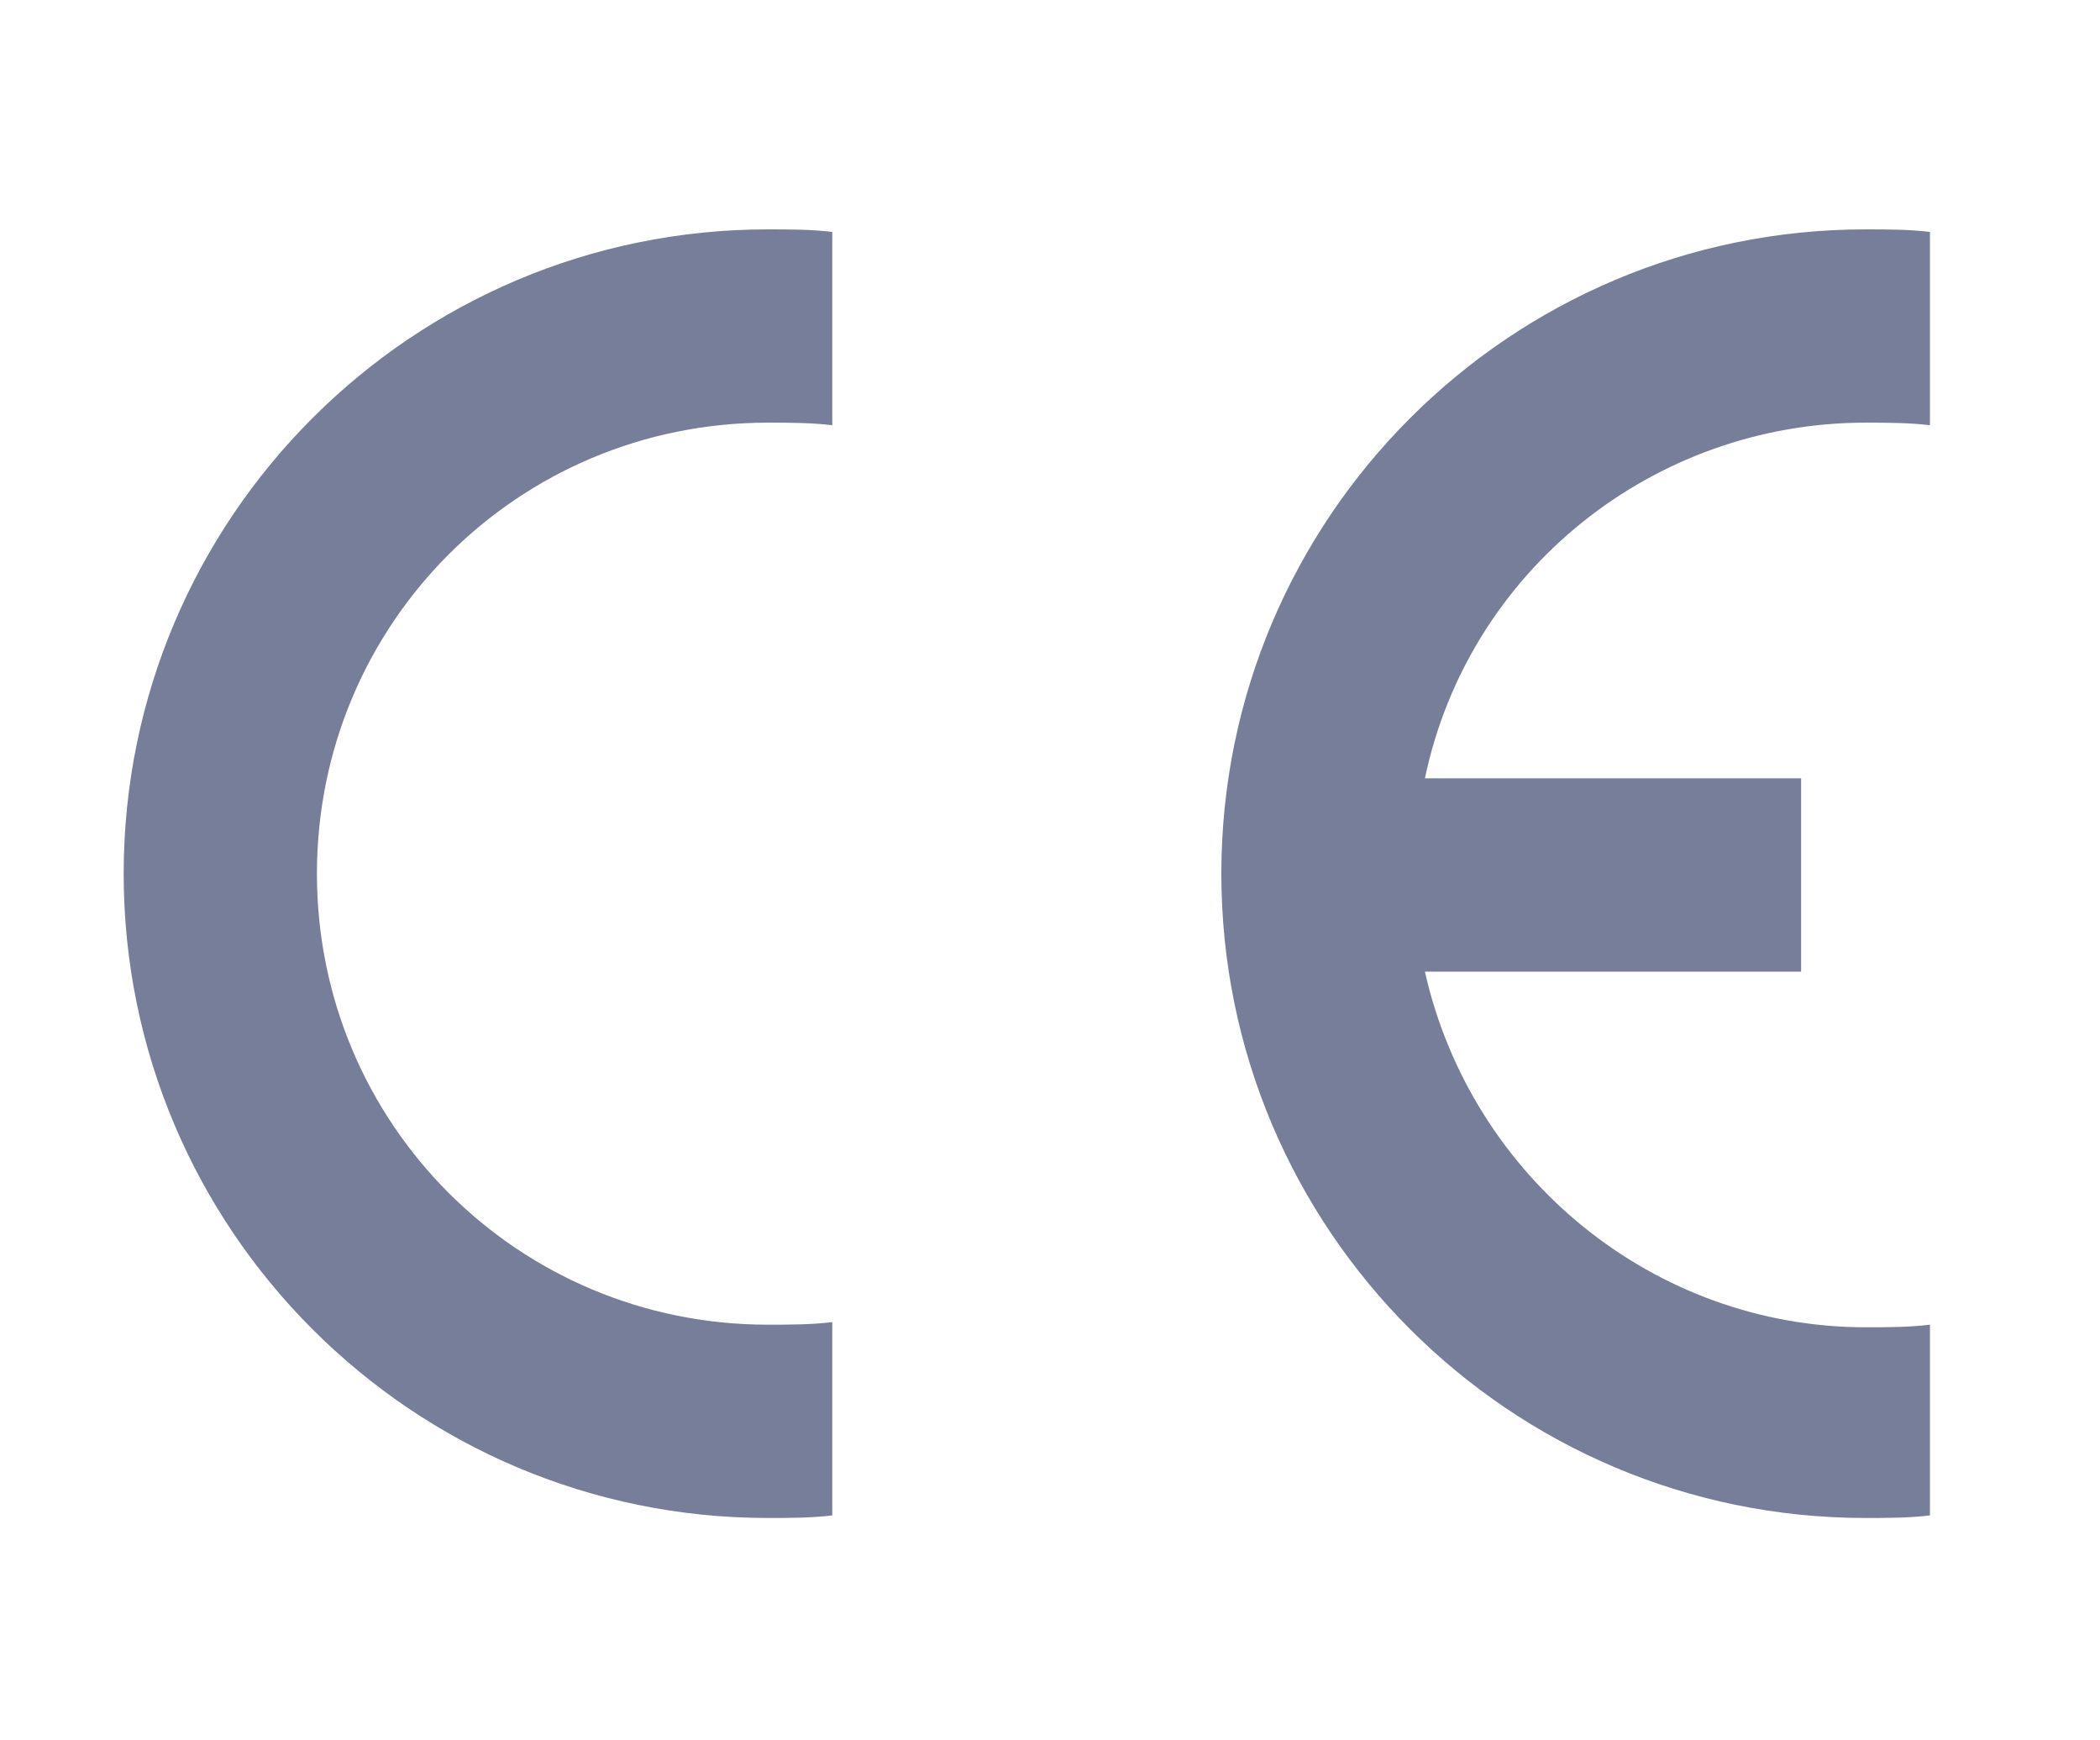
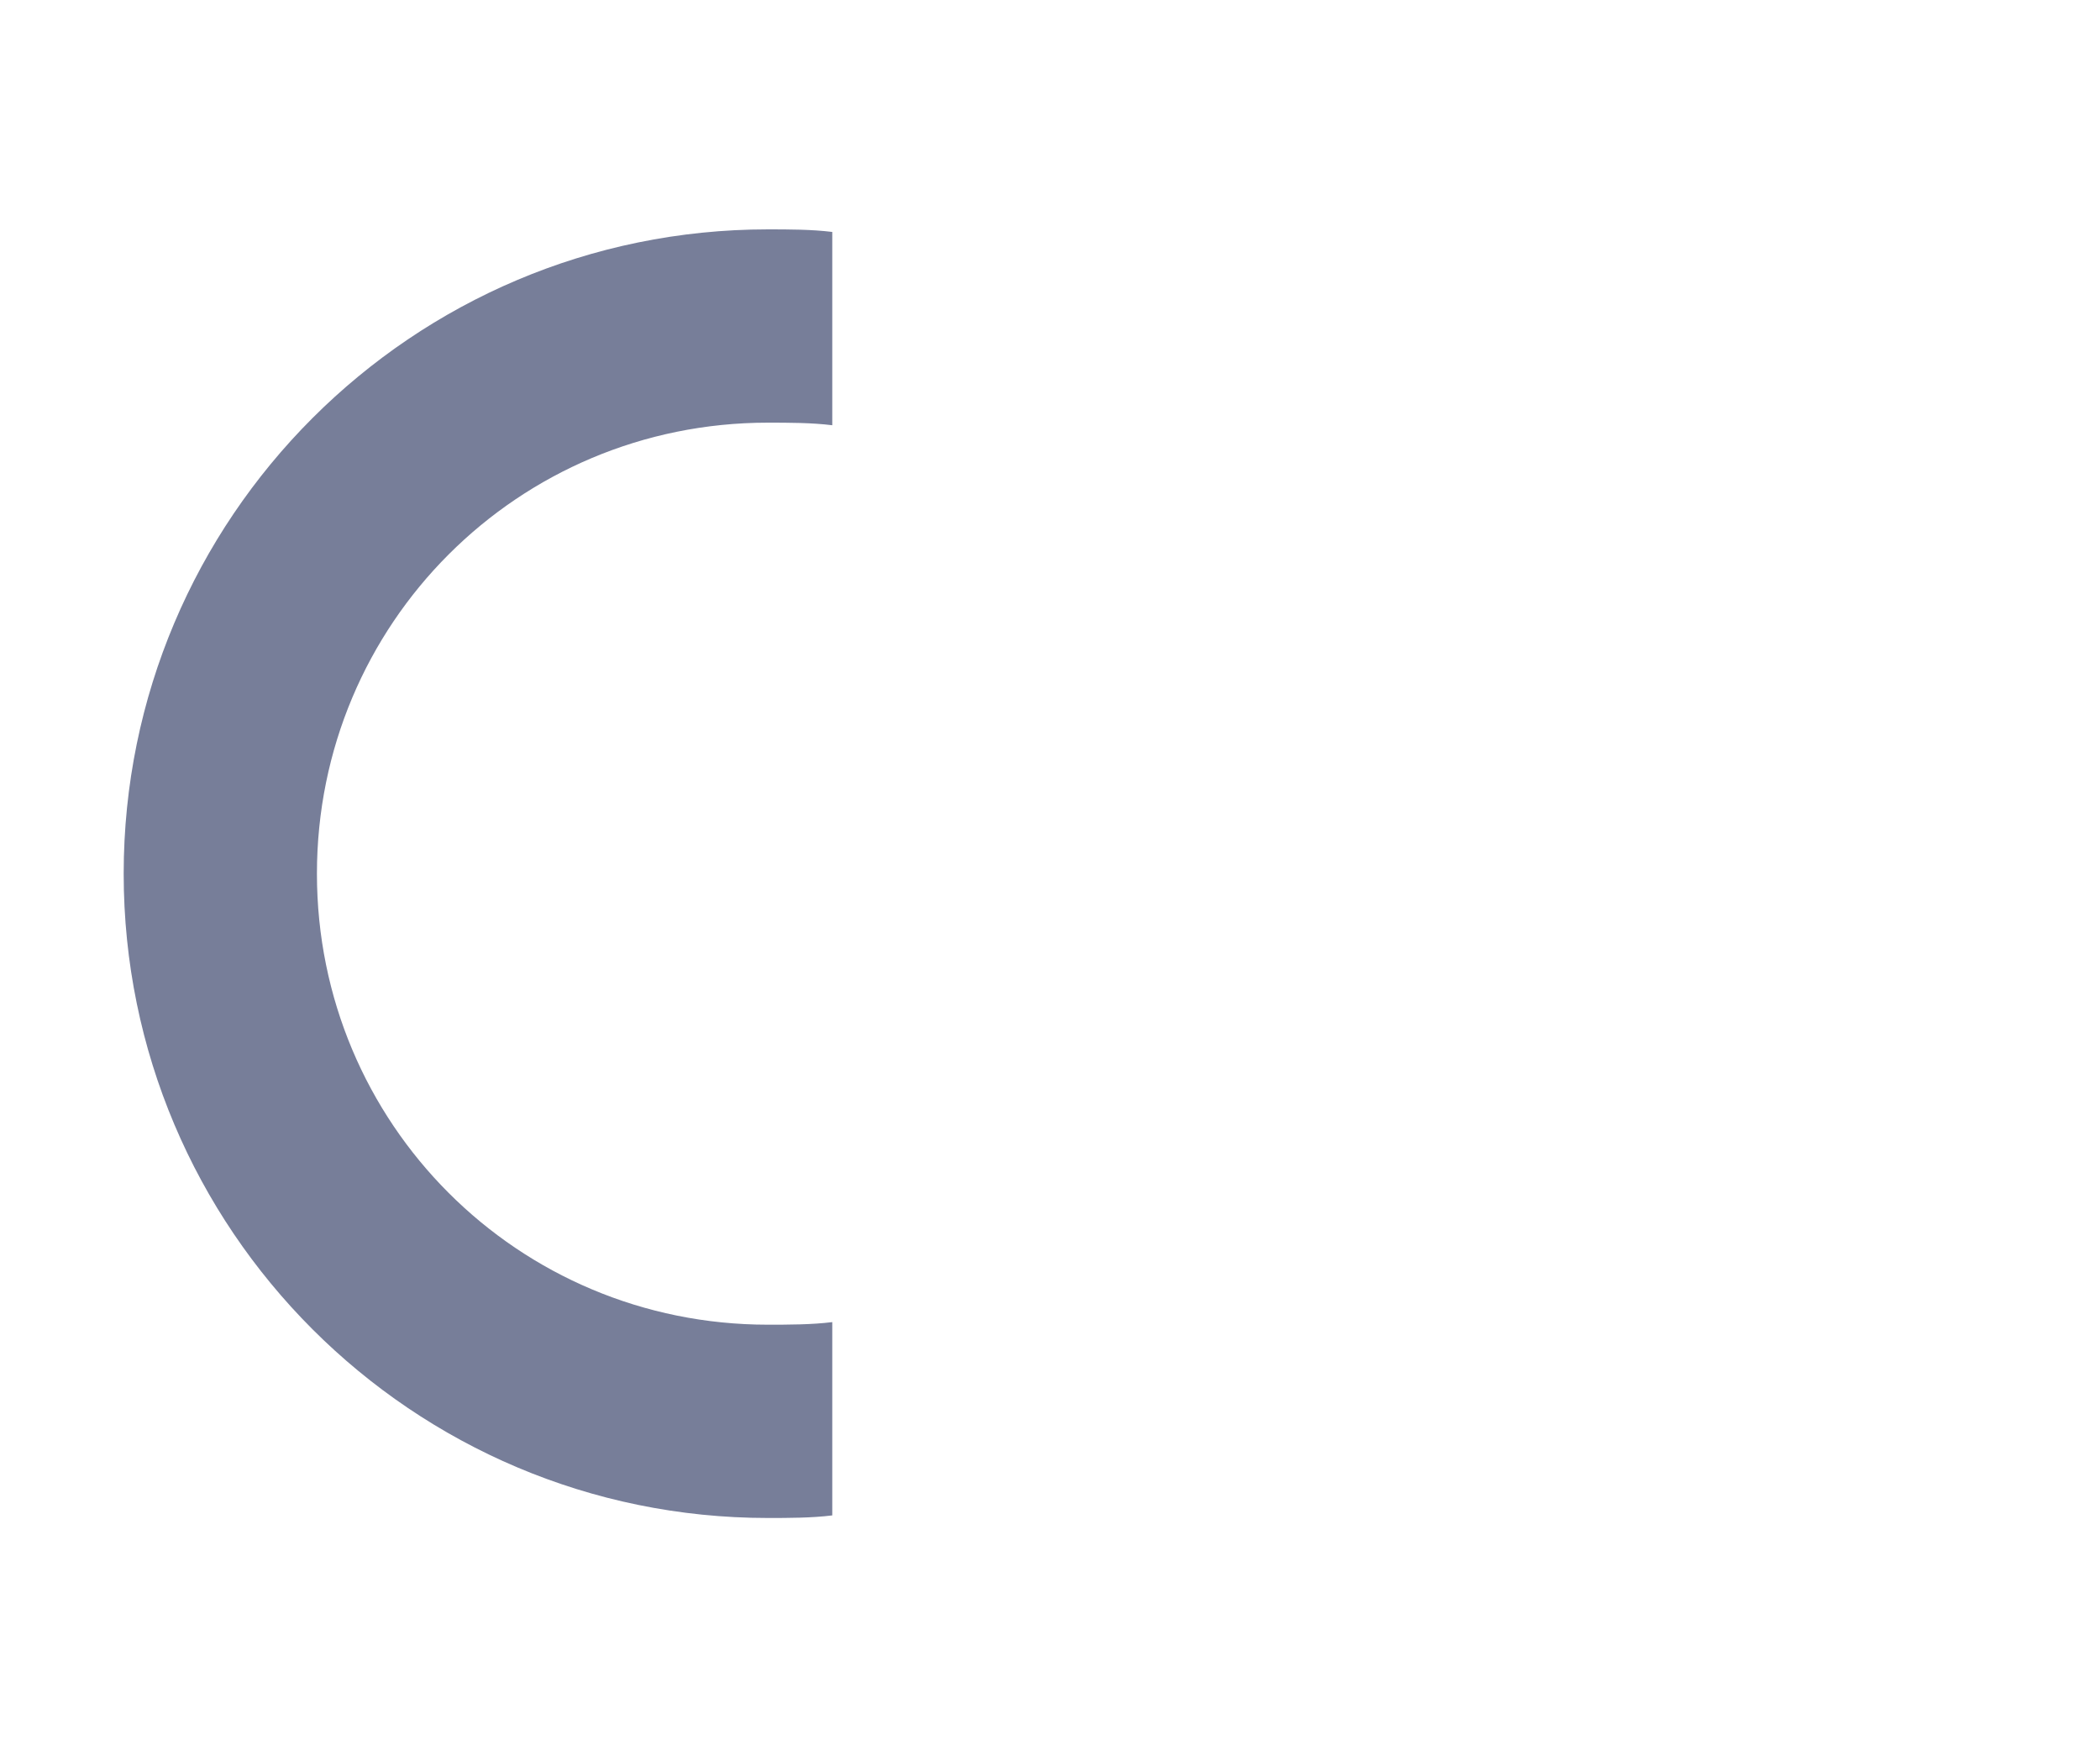
<svg xmlns="http://www.w3.org/2000/svg" id="Layer_1" x="0px" y="0px" viewBox="0 0 81.5 67.5" style="enable-background:new 0 0 81.5 67.5;" xml:space="preserve">
  <style type="text/css"> .st0{fill-rule:evenodd;clip-rule:evenodd;fill:#777E99;} </style>
  <path class="st0" d="M32.3,58.8c-0.8,0.1-1.7,0.1-2.5,0.1c-13.8,0-25-11.2-25-25s11.2-25,25-25c0.8,0,1.7,0,2.5,0.1v7.5 c-0.8-0.1-1.7-0.1-2.5-0.1c-9.7,0-17.5,7.8-17.5,17.5s7.8,17.5,17.5,17.5c0.8,0,1.7,0,2.5-0.1V58.8z" />
-   <path class="st0" d="M74.9,58.8c-0.8,0.1-1.7,0.1-2.5,0.1c-13.8,0-25-11.2-25-25s11.2-25,25-25c0.8,0,1.7,0,2.5,0.1v7.5 c-0.8-0.1-1.7-0.1-2.5-0.1c-8.2,0-15.4,5.7-17.1,13.8h14.6v7.5H55.3c1.8,8,8.9,13.8,17.1,13.8c0.8,0,1.7,0,2.5-0.1V58.8z" />
</svg>